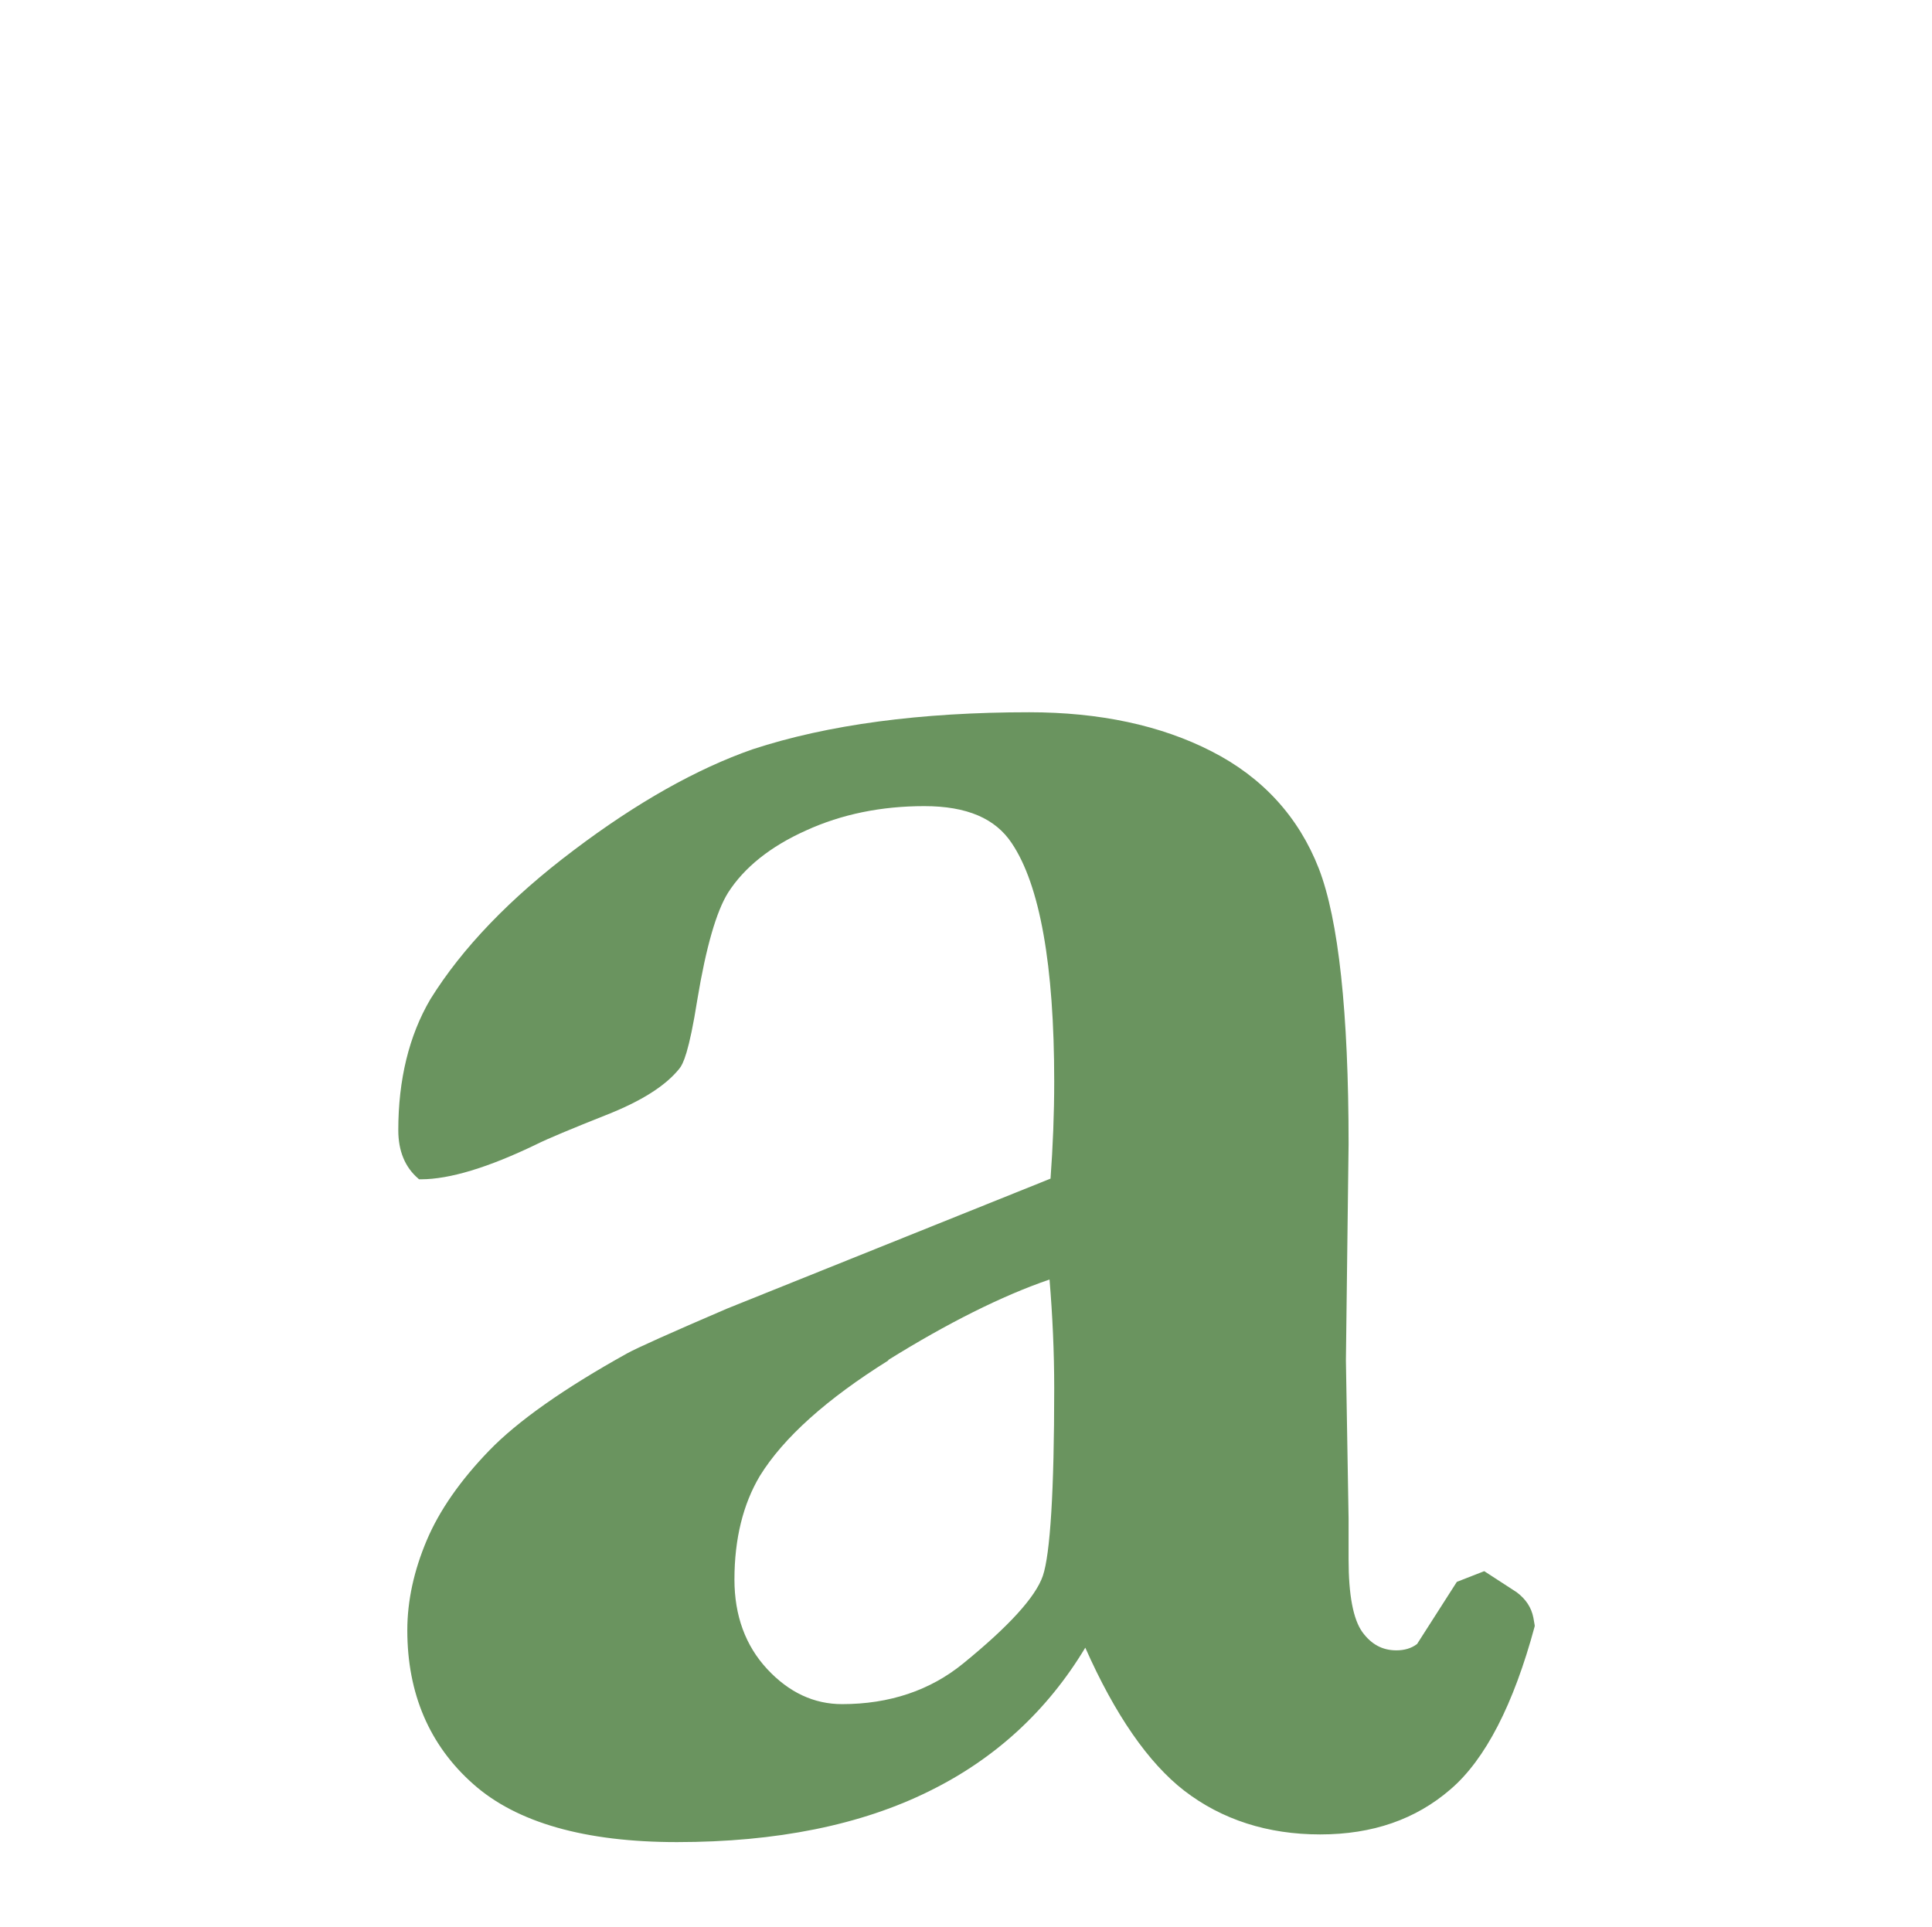
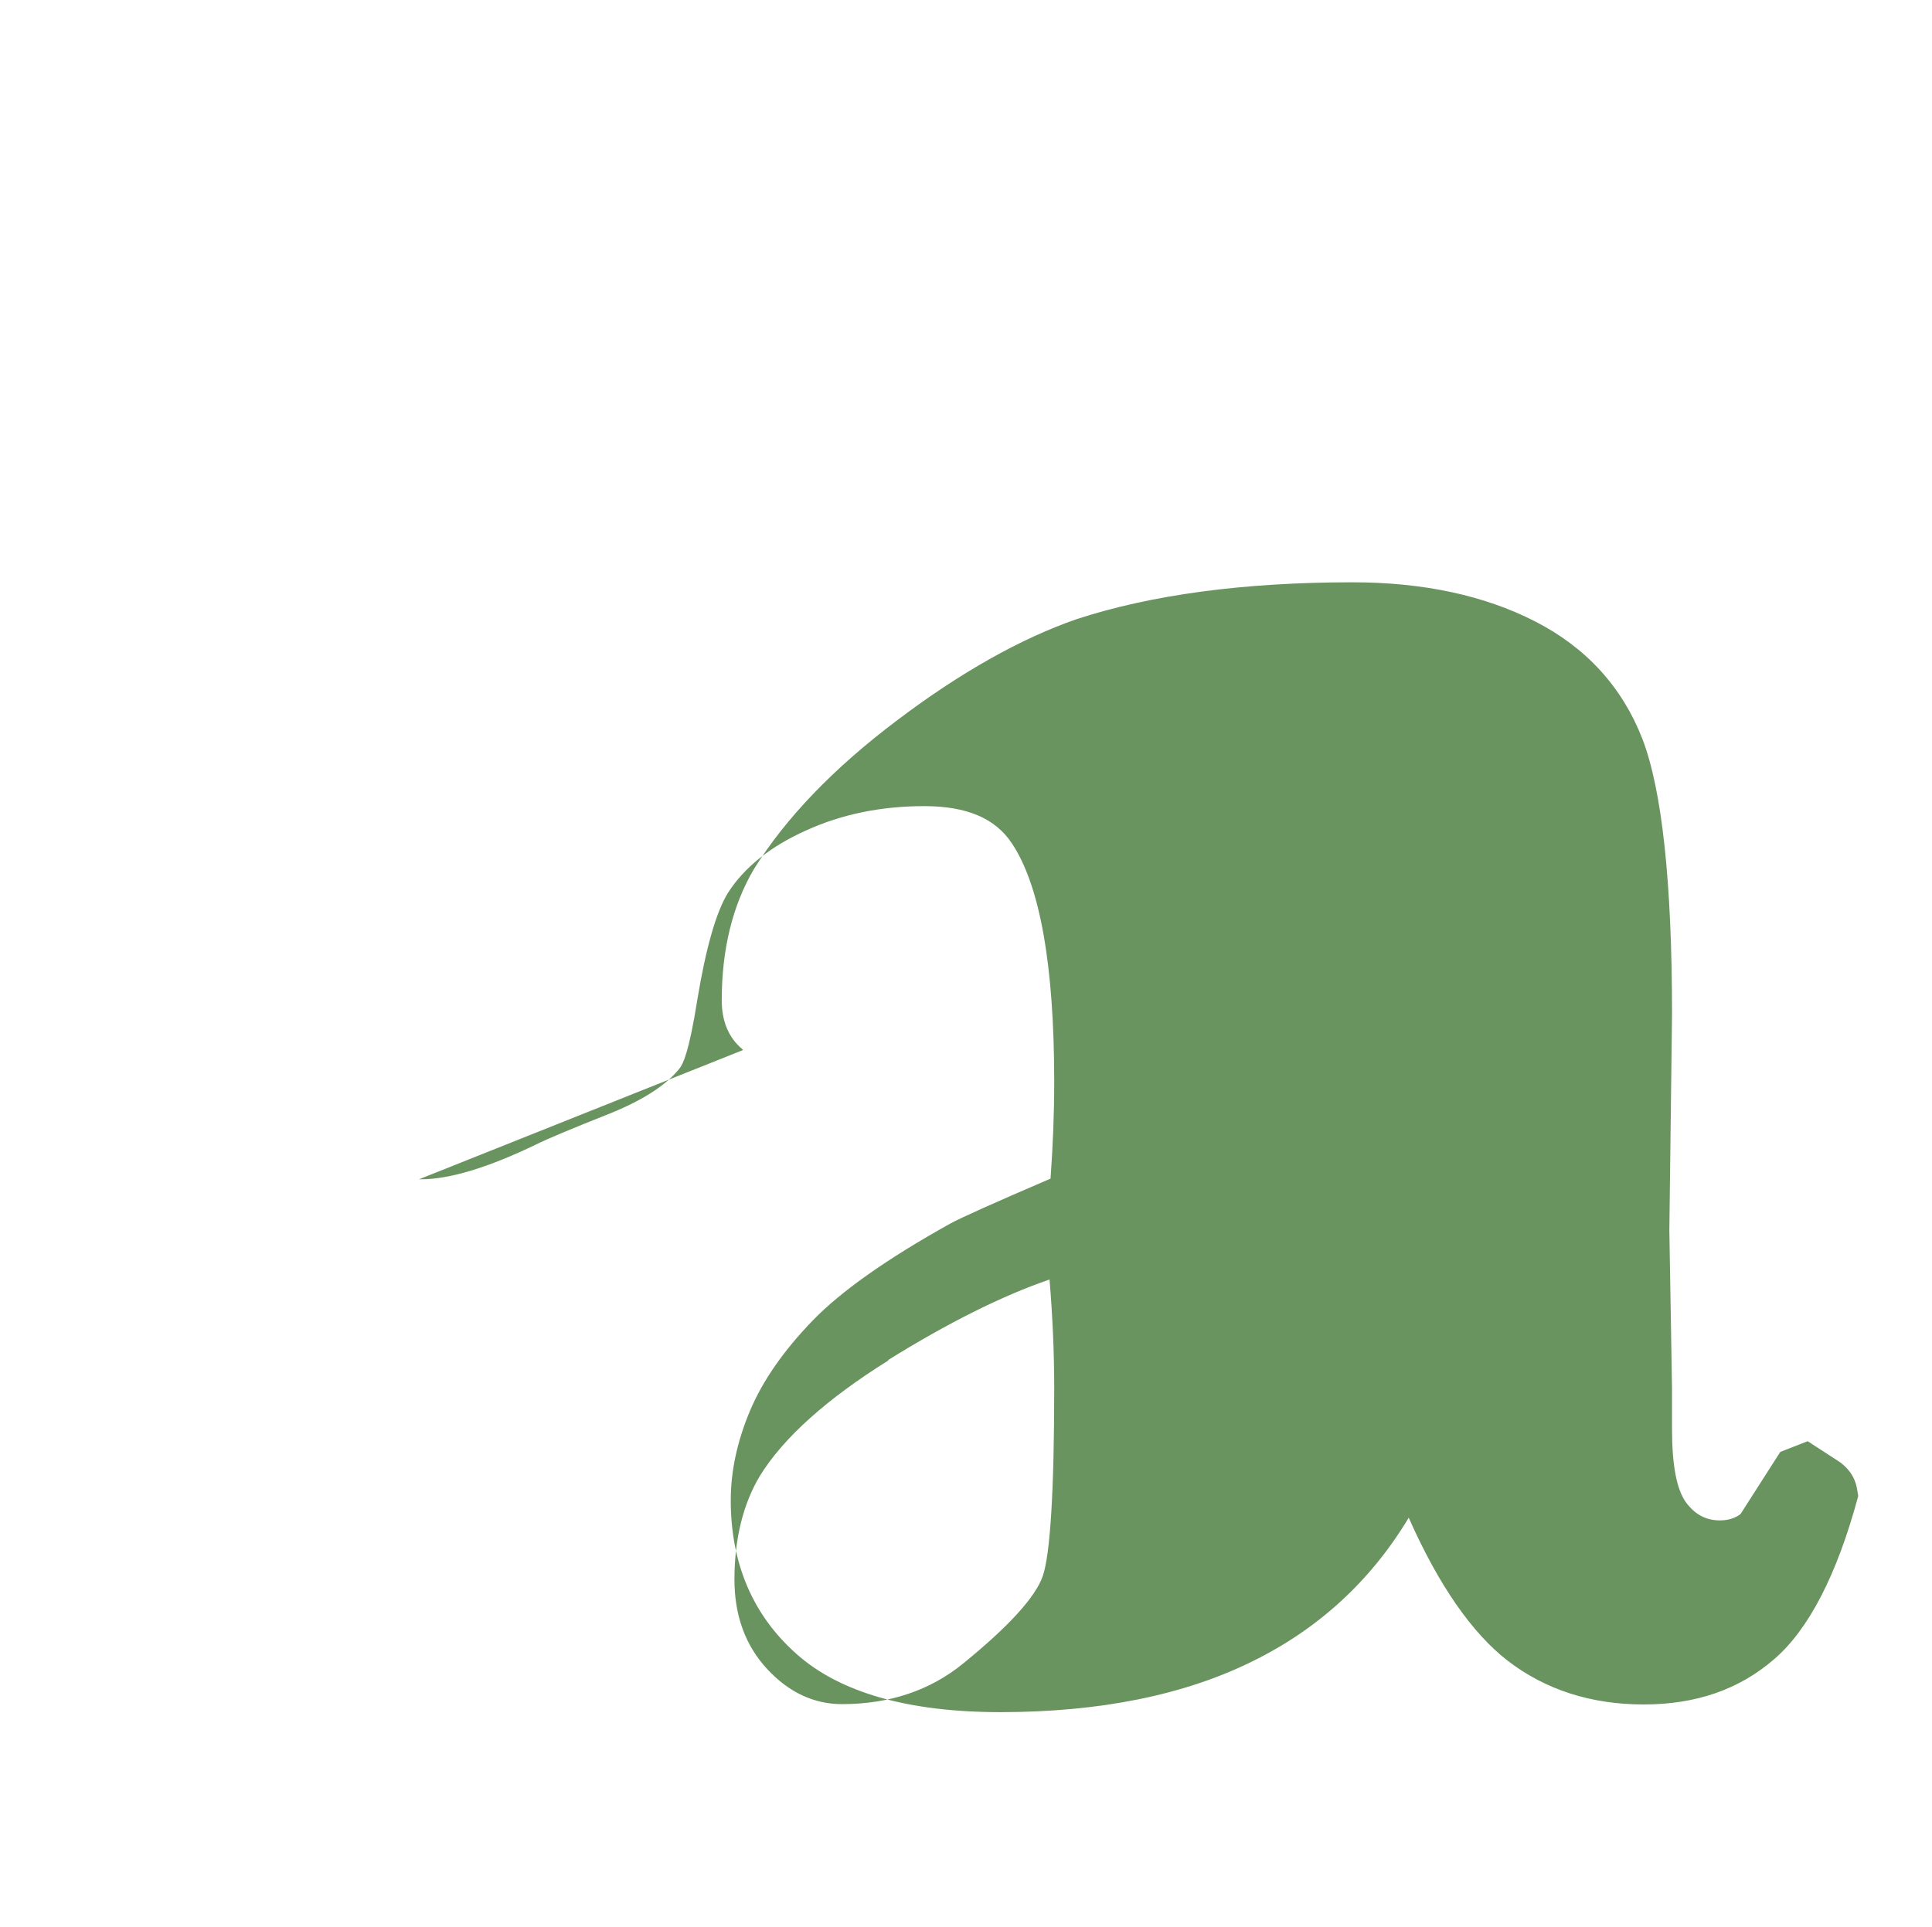
<svg xmlns="http://www.w3.org/2000/svg" id="Layer_1" data-name="Layer 1" viewBox="0 0 57.82 57.67">
  <defs>
    <style>
      .cls-1 {
        fill: #6a945f;
      }
    </style>
  </defs>
-   <path class="cls-1" d="M12.54,35.3h.06c.85,0,2.01-.35,3.44-1.04,.36-.18,1.06-.47,2.09-.88,1.07-.42,1.79-.88,2.2-1.39,.11-.13,.29-.49,.54-2.07,.26-1.57,.57-2.64,.92-3.2,.48-.75,1.26-1.38,2.33-1.86,1.07-.49,2.26-.73,3.54-.73s2.13,.37,2.62,1.11c.84,1.25,1.27,3.65,1.27,7.13,0,.98-.04,1.96-.11,2.91l-9.68,3.89c-1.7,.73-2.7,1.18-2.99,1.34-1.89,1.05-3.28,2.03-4.13,2.91-.86,.89-1.49,1.79-1.87,2.69-.38,.9-.58,1.8-.58,2.69,0,1.89,.66,3.44,1.97,4.6,1.3,1.16,3.36,1.74,6.1,1.74,2.97,0,5.51-.51,7.56-1.53,1.97-.97,3.53-2.41,4.66-4.29,.89,2.01,1.89,3.45,2.96,4.28,1.13,.87,2.5,1.31,4.07,1.31s2.86-.45,3.9-1.35c1.04-.89,1.89-2.54,2.52-4.88v-.03s-.04-.23-.04-.23c-.06-.3-.22-.55-.5-.76l-.97-.63-.82,.32-1.19,1.86c-.17,.13-.38,.19-.62,.19-.42,0-.75-.18-1.02-.55-.27-.38-.41-1.1-.41-2.17v-1.22l-.08-4.74,.08-6.47c0-3.95-.3-6.72-.89-8.25-.6-1.54-1.68-2.73-3.21-3.51-1.52-.78-3.36-1.17-5.46-1.17-3.24,0-6.03,.37-8.28,1.11-1.66,.58-3.46,1.59-5.35,3.02-1.9,1.43-3.34,2.93-4.29,4.46-.64,1.09-.96,2.41-.96,3.92,0,.62,.2,1.11,.6,1.45l.04,.04Zm14.04,5.41c1.77-1.1,3.4-1.92,4.83-2.41,.09,1.08,.14,2.17,.14,3.25,0,3.08-.12,4.97-.34,5.62-.22,.64-1.03,1.52-2.38,2.62-.99,.81-2.21,1.22-3.63,1.22-.84,0-1.59-.35-2.24-1.05-.65-.7-.98-1.6-.98-2.68,0-1.22,.26-2.26,.76-3.1,.71-1.15,2.01-2.31,3.85-3.46Z" />
+   <path class="cls-1" d="M12.54,35.3h.06c.85,0,2.01-.35,3.44-1.04,.36-.18,1.06-.47,2.09-.88,1.07-.42,1.79-.88,2.2-1.39,.11-.13,.29-.49,.54-2.07,.26-1.57,.57-2.64,.92-3.2,.48-.75,1.26-1.38,2.33-1.86,1.07-.49,2.26-.73,3.54-.73s2.13,.37,2.62,1.11c.84,1.25,1.27,3.65,1.27,7.13,0,.98-.04,1.96-.11,2.91c-1.7,.73-2.7,1.18-2.99,1.34-1.89,1.05-3.28,2.03-4.13,2.91-.86,.89-1.49,1.79-1.87,2.69-.38,.9-.58,1.8-.58,2.69,0,1.89,.66,3.44,1.97,4.6,1.3,1.16,3.36,1.74,6.1,1.74,2.97,0,5.51-.51,7.56-1.53,1.97-.97,3.53-2.41,4.66-4.29,.89,2.01,1.89,3.45,2.96,4.28,1.13,.87,2.5,1.31,4.07,1.31s2.86-.45,3.9-1.35c1.04-.89,1.89-2.54,2.52-4.88v-.03s-.04-.23-.04-.23c-.06-.3-.22-.55-.5-.76l-.97-.63-.82,.32-1.19,1.86c-.17,.13-.38,.19-.62,.19-.42,0-.75-.18-1.02-.55-.27-.38-.41-1.1-.41-2.17v-1.22l-.08-4.74,.08-6.47c0-3.95-.3-6.72-.89-8.25-.6-1.54-1.68-2.73-3.21-3.51-1.52-.78-3.36-1.17-5.46-1.17-3.24,0-6.03,.37-8.28,1.11-1.66,.58-3.46,1.59-5.35,3.02-1.9,1.43-3.34,2.93-4.29,4.46-.64,1.09-.96,2.41-.96,3.92,0,.62,.2,1.11,.6,1.45l.04,.04Zm14.04,5.41c1.77-1.1,3.4-1.92,4.83-2.41,.09,1.08,.14,2.17,.14,3.25,0,3.08-.12,4.97-.34,5.62-.22,.64-1.03,1.52-2.38,2.62-.99,.81-2.21,1.22-3.63,1.22-.84,0-1.59-.35-2.24-1.05-.65-.7-.98-1.6-.98-2.68,0-1.22,.26-2.26,.76-3.1,.71-1.15,2.01-2.31,3.85-3.46Z" />
</svg>